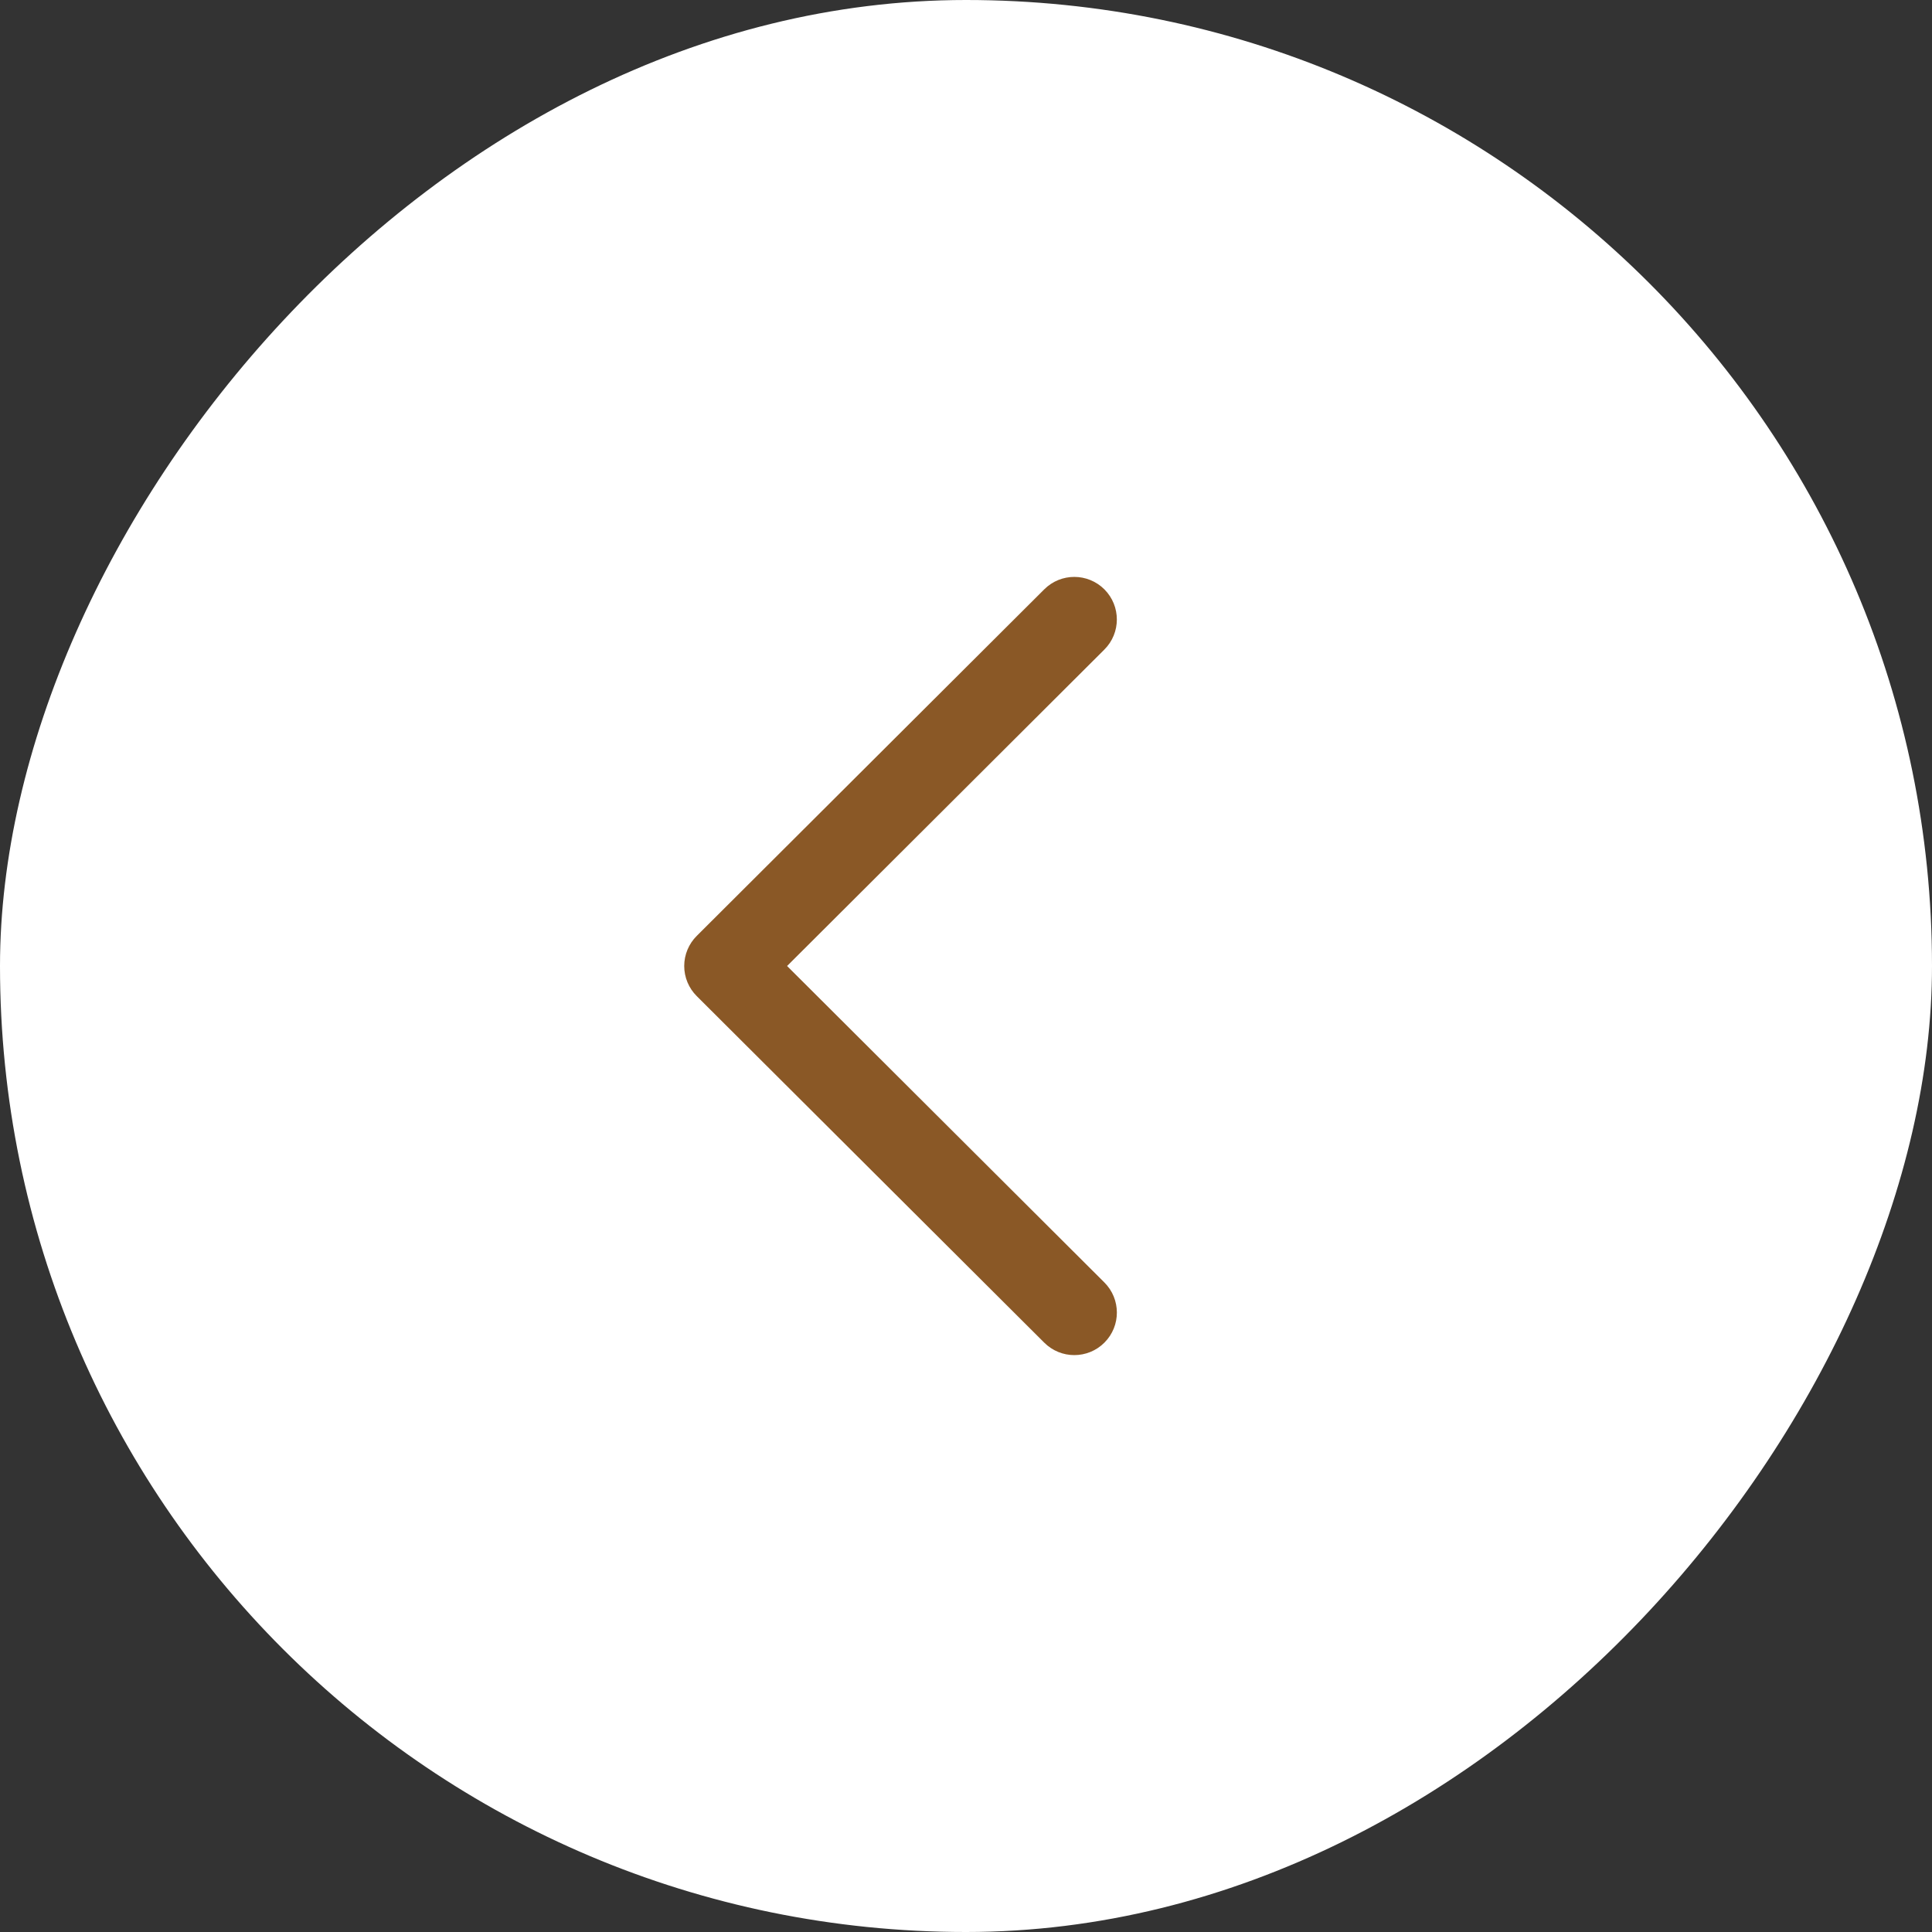
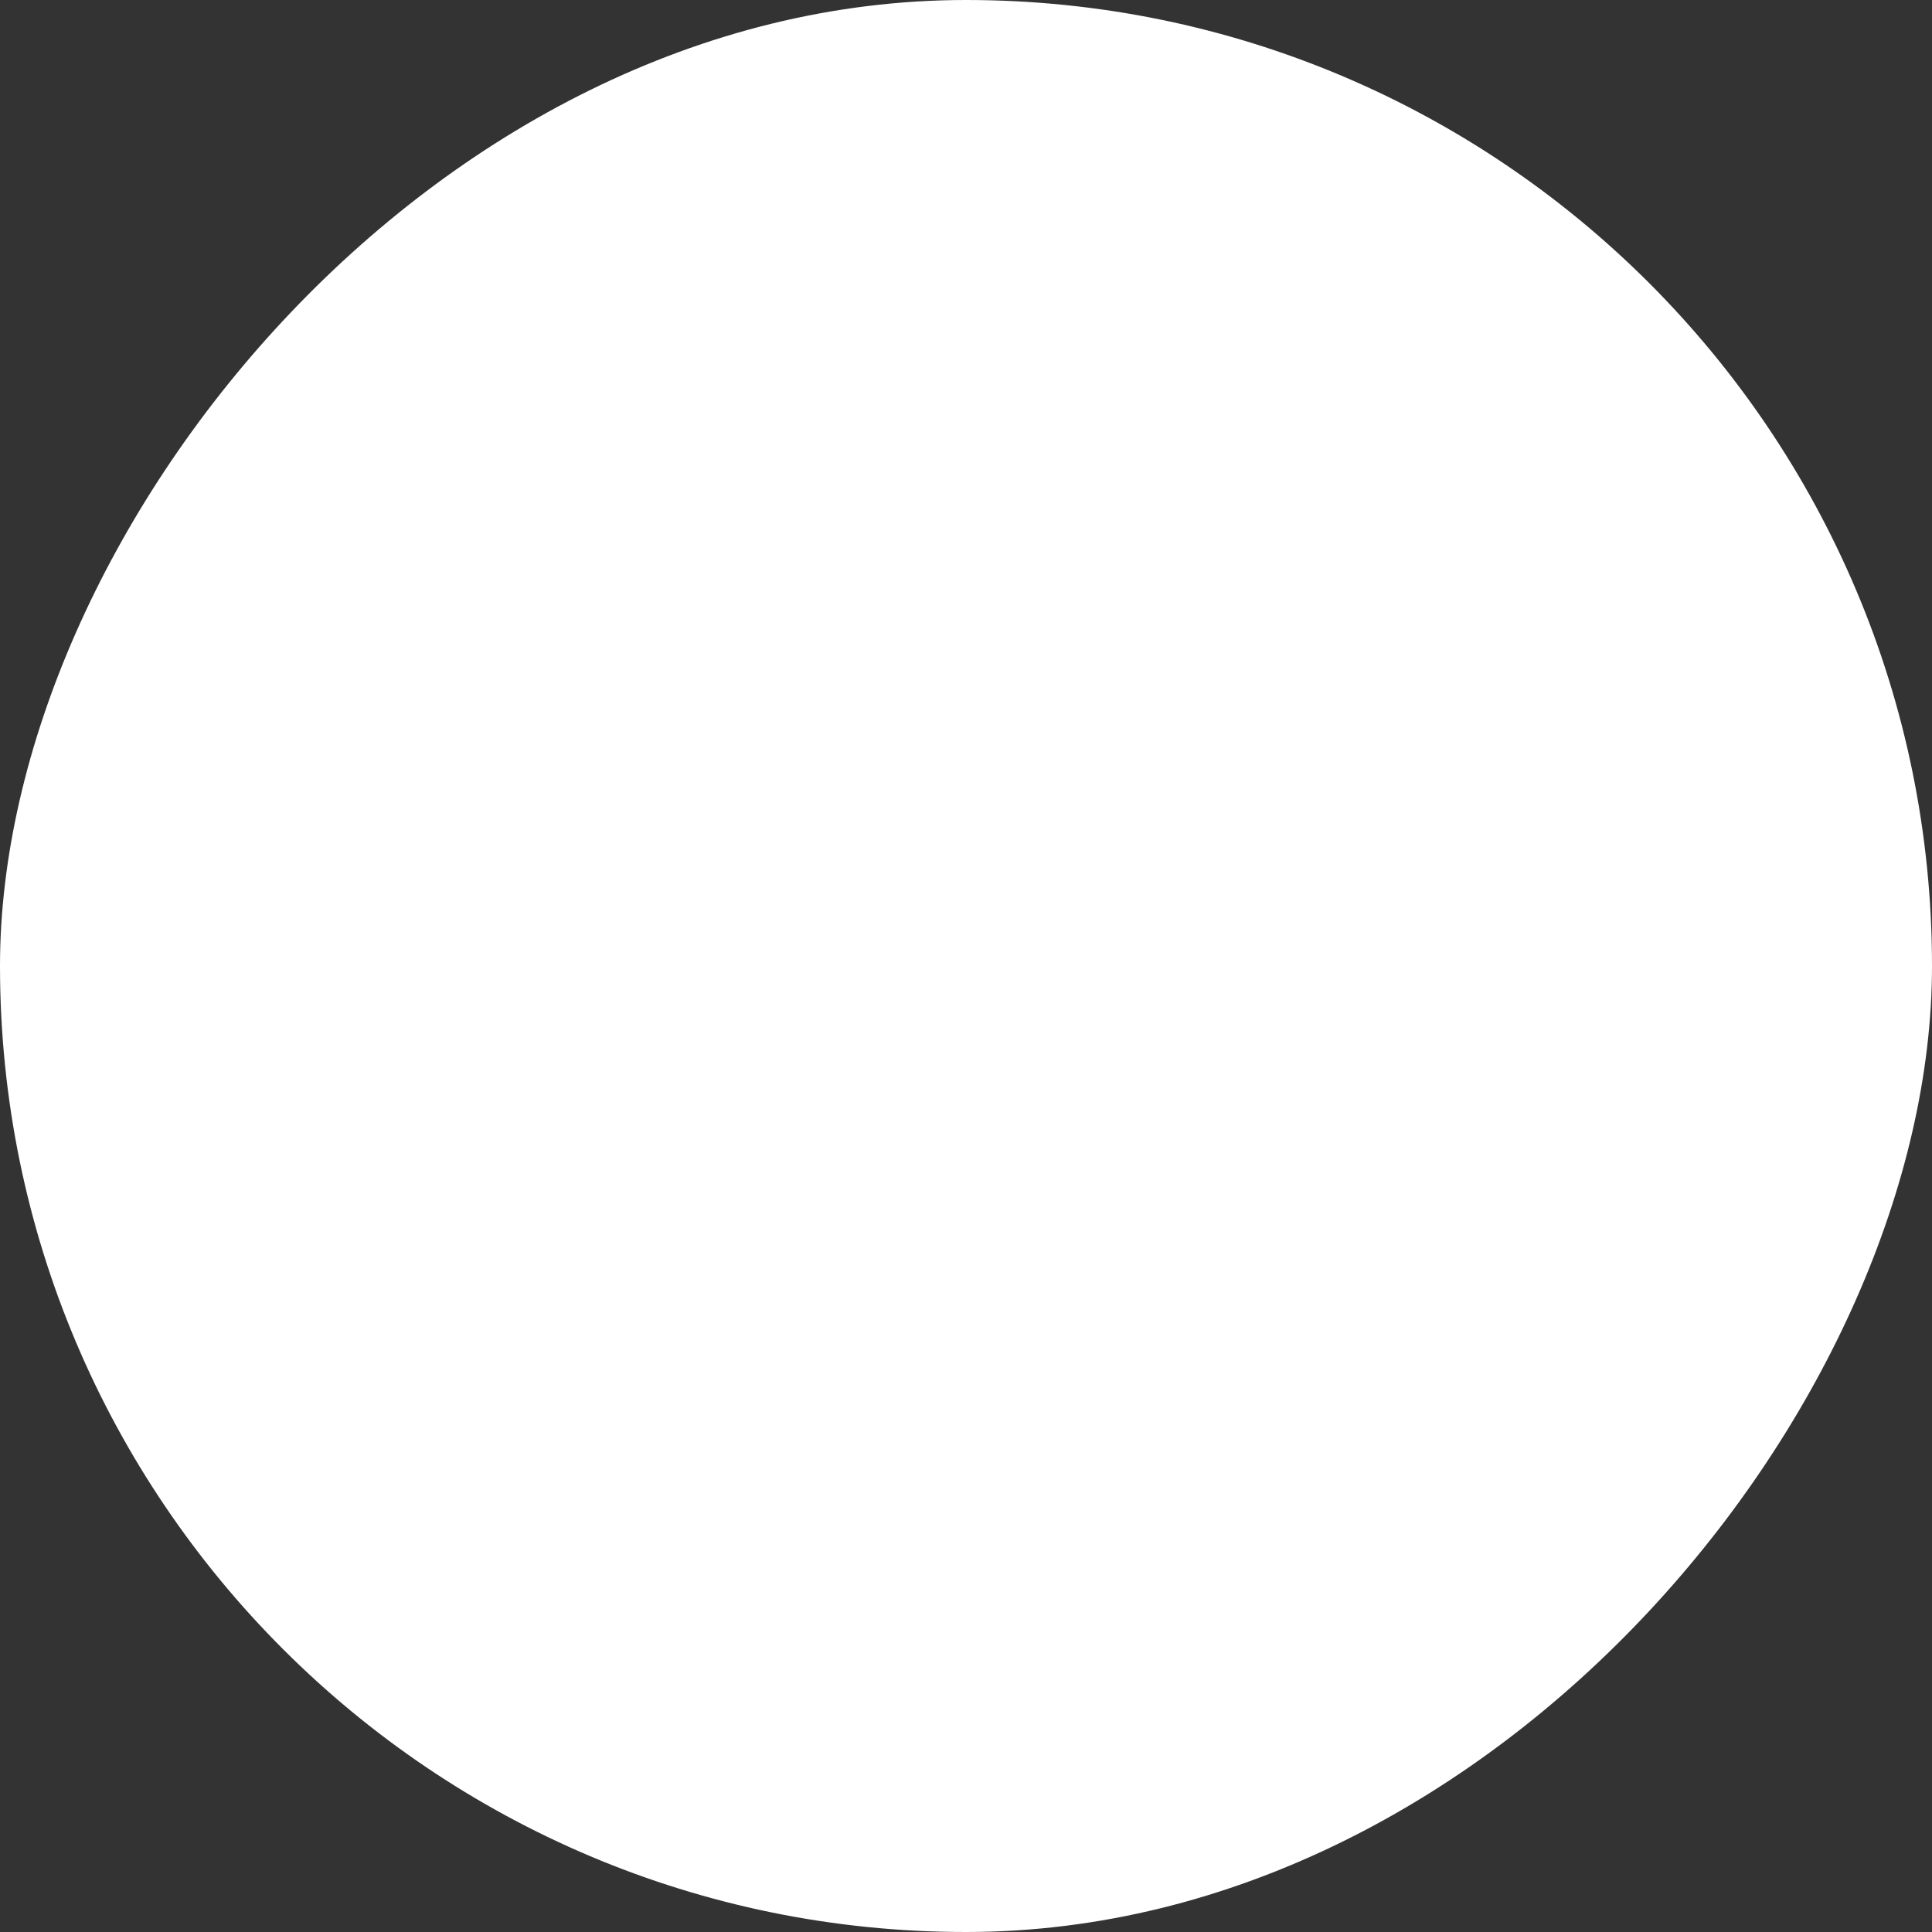
<svg xmlns="http://www.w3.org/2000/svg" width="40" height="40" viewBox="0 0 40 40" fill="none">
  <rect x="0" y="0" width="40" height="40" fill="#333333" stroke="none" />
  <rect width="40" height="40" rx="20" transform="matrix(-1 0 0 1 40 0)" fill="white" />
-   <path d="M14.622 19.573L21.817 12.398C22.052 12.163 22.434 12.164 22.669 12.399C22.904 12.635 22.904 13.017 22.668 13.252L15.902 20L22.668 26.748C22.904 26.983 22.905 27.365 22.67 27.6C22.552 27.719 22.397 27.778 22.242 27.778C22.088 27.778 21.934 27.719 21.817 27.602L14.622 20.427C14.508 20.314 14.444 20.16 14.444 20C14.444 19.84 14.508 19.686 14.622 19.573Z" fill="#8A5826" stroke="#8A5826" stroke-width="0.556" />
</svg>